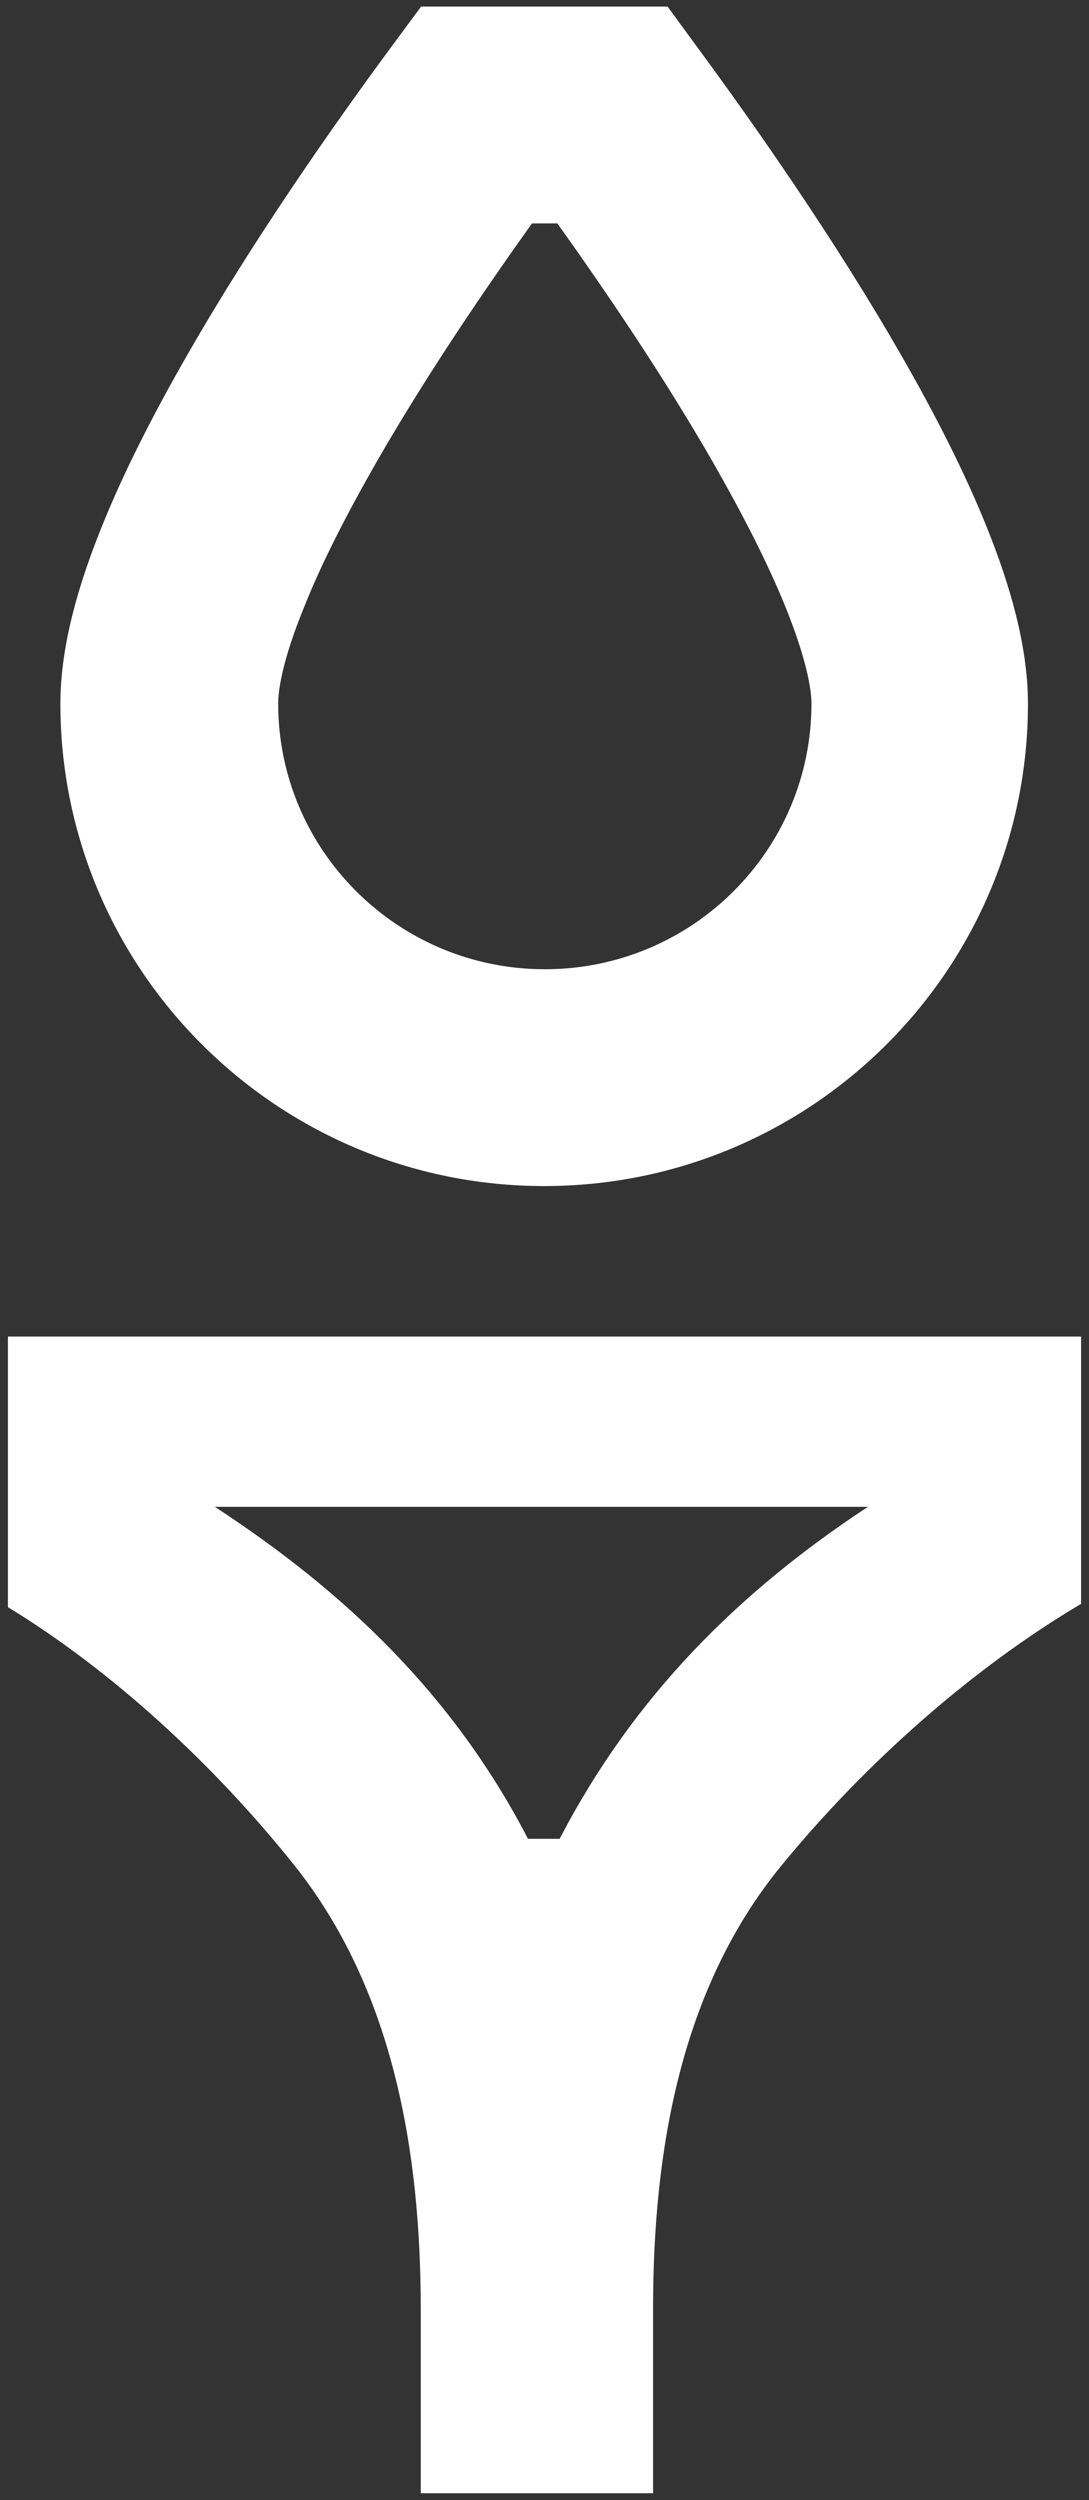
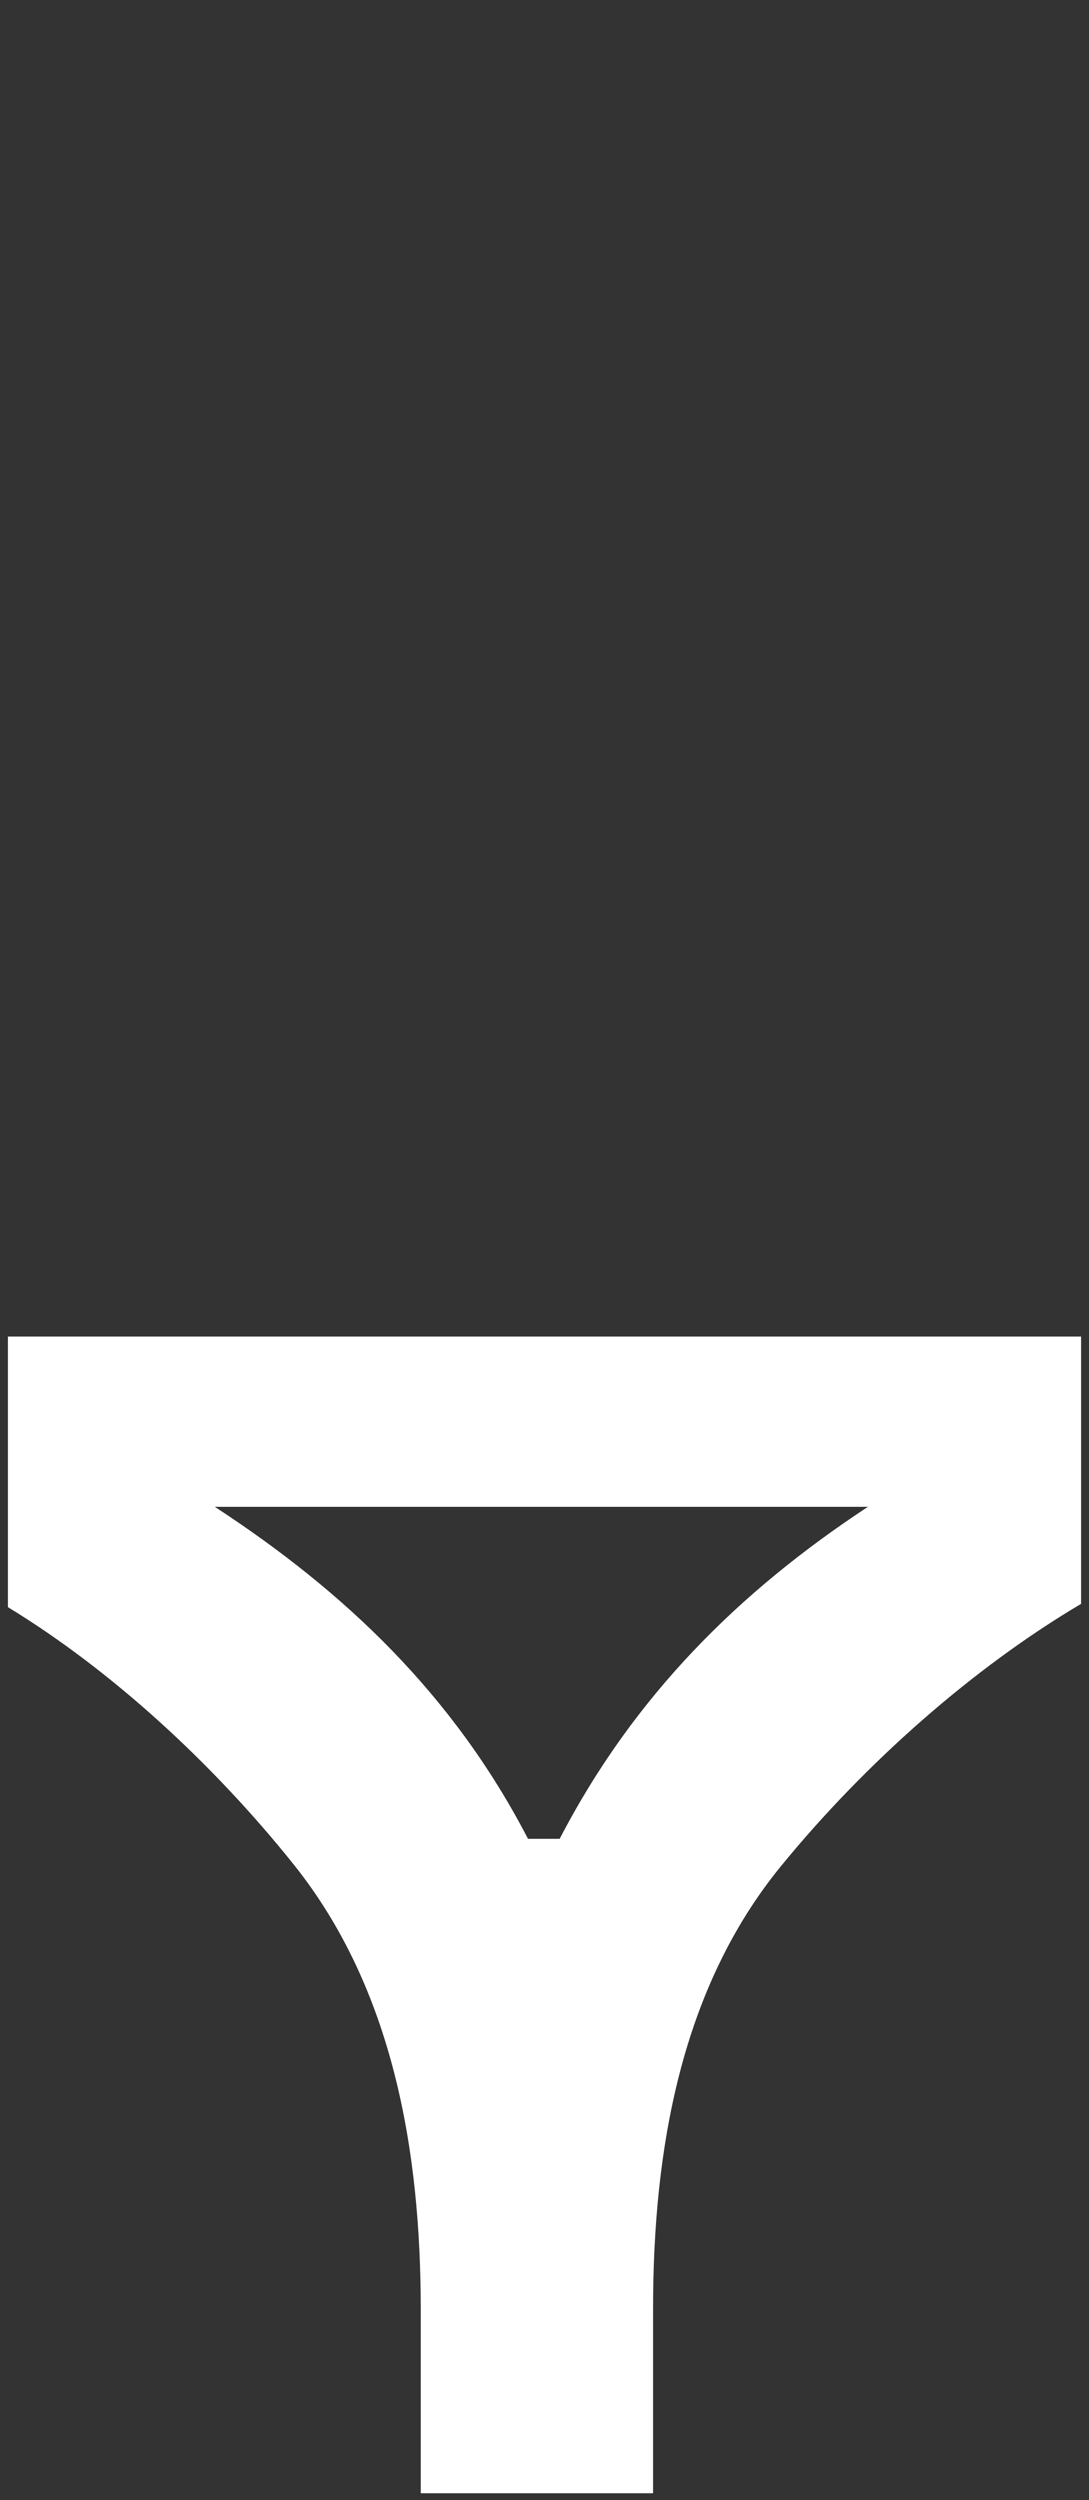
<svg xmlns="http://www.w3.org/2000/svg" version="1.1" x="0px" y="0px" viewBox="0 0 33 75.76" xml:space="preserve">
  <rect x="0" y="0" width="33" height="75.76" fill="#333333" stroke="none" />
  <path fill="#FFFFFF" d="M0.24,48.7c3.12,1.9,6.21,4.73,8.67,7.81c3,3.76,3.84,8.66,3.84,13.46v5.58h7.04l0-5.59 c0-4.81,0.84-9.71,3.89-13.43c2.56-3.13,5.82-6,9.08-7.93v-8.1H0.24V48.7z M6.51,45.66H26.3c-3.89,2.56-7.09,5.72-9.34,10.06H16 C13.74,51.36,10.46,48.24,6.51,45.66z" />
-   <path fill="#FFFFFF" d="M20.23,0.2h-7.47l-0.99,1.34c-1.67,2.27-4.08,5.7-6.08,9.19c-1,1.74-1.94,3.56-2.63,5.29 c-0.67,1.67-1.23,3.54-1.23,5.3c0,8.07,6.57,14.62,14.66,14.62c8.09,0,14.66-6.54,14.66-14.62c0-1.76-0.56-3.63-1.23-5.3 c-0.69-1.73-1.63-3.55-2.63-5.29c-2-3.48-4.41-6.92-6.08-9.19L20.23,0.2z M11.41,14c1.48-2.58,3.24-5.17,4.71-7.23h0.77 c1.47,2.06,3.23,4.65,4.71,7.23c0.91,1.59,1.69,3.11,2.23,4.46c0.56,1.4,0.76,2.35,0.76,2.86c0,4.44-3.61,8.05-8.08,8.05 c-4.46,0-8.08-3.61-8.08-8.05c0-0.51,0.19-1.46,0.76-2.86C9.72,17.11,10.5,15.59,11.41,14z" />
</svg>